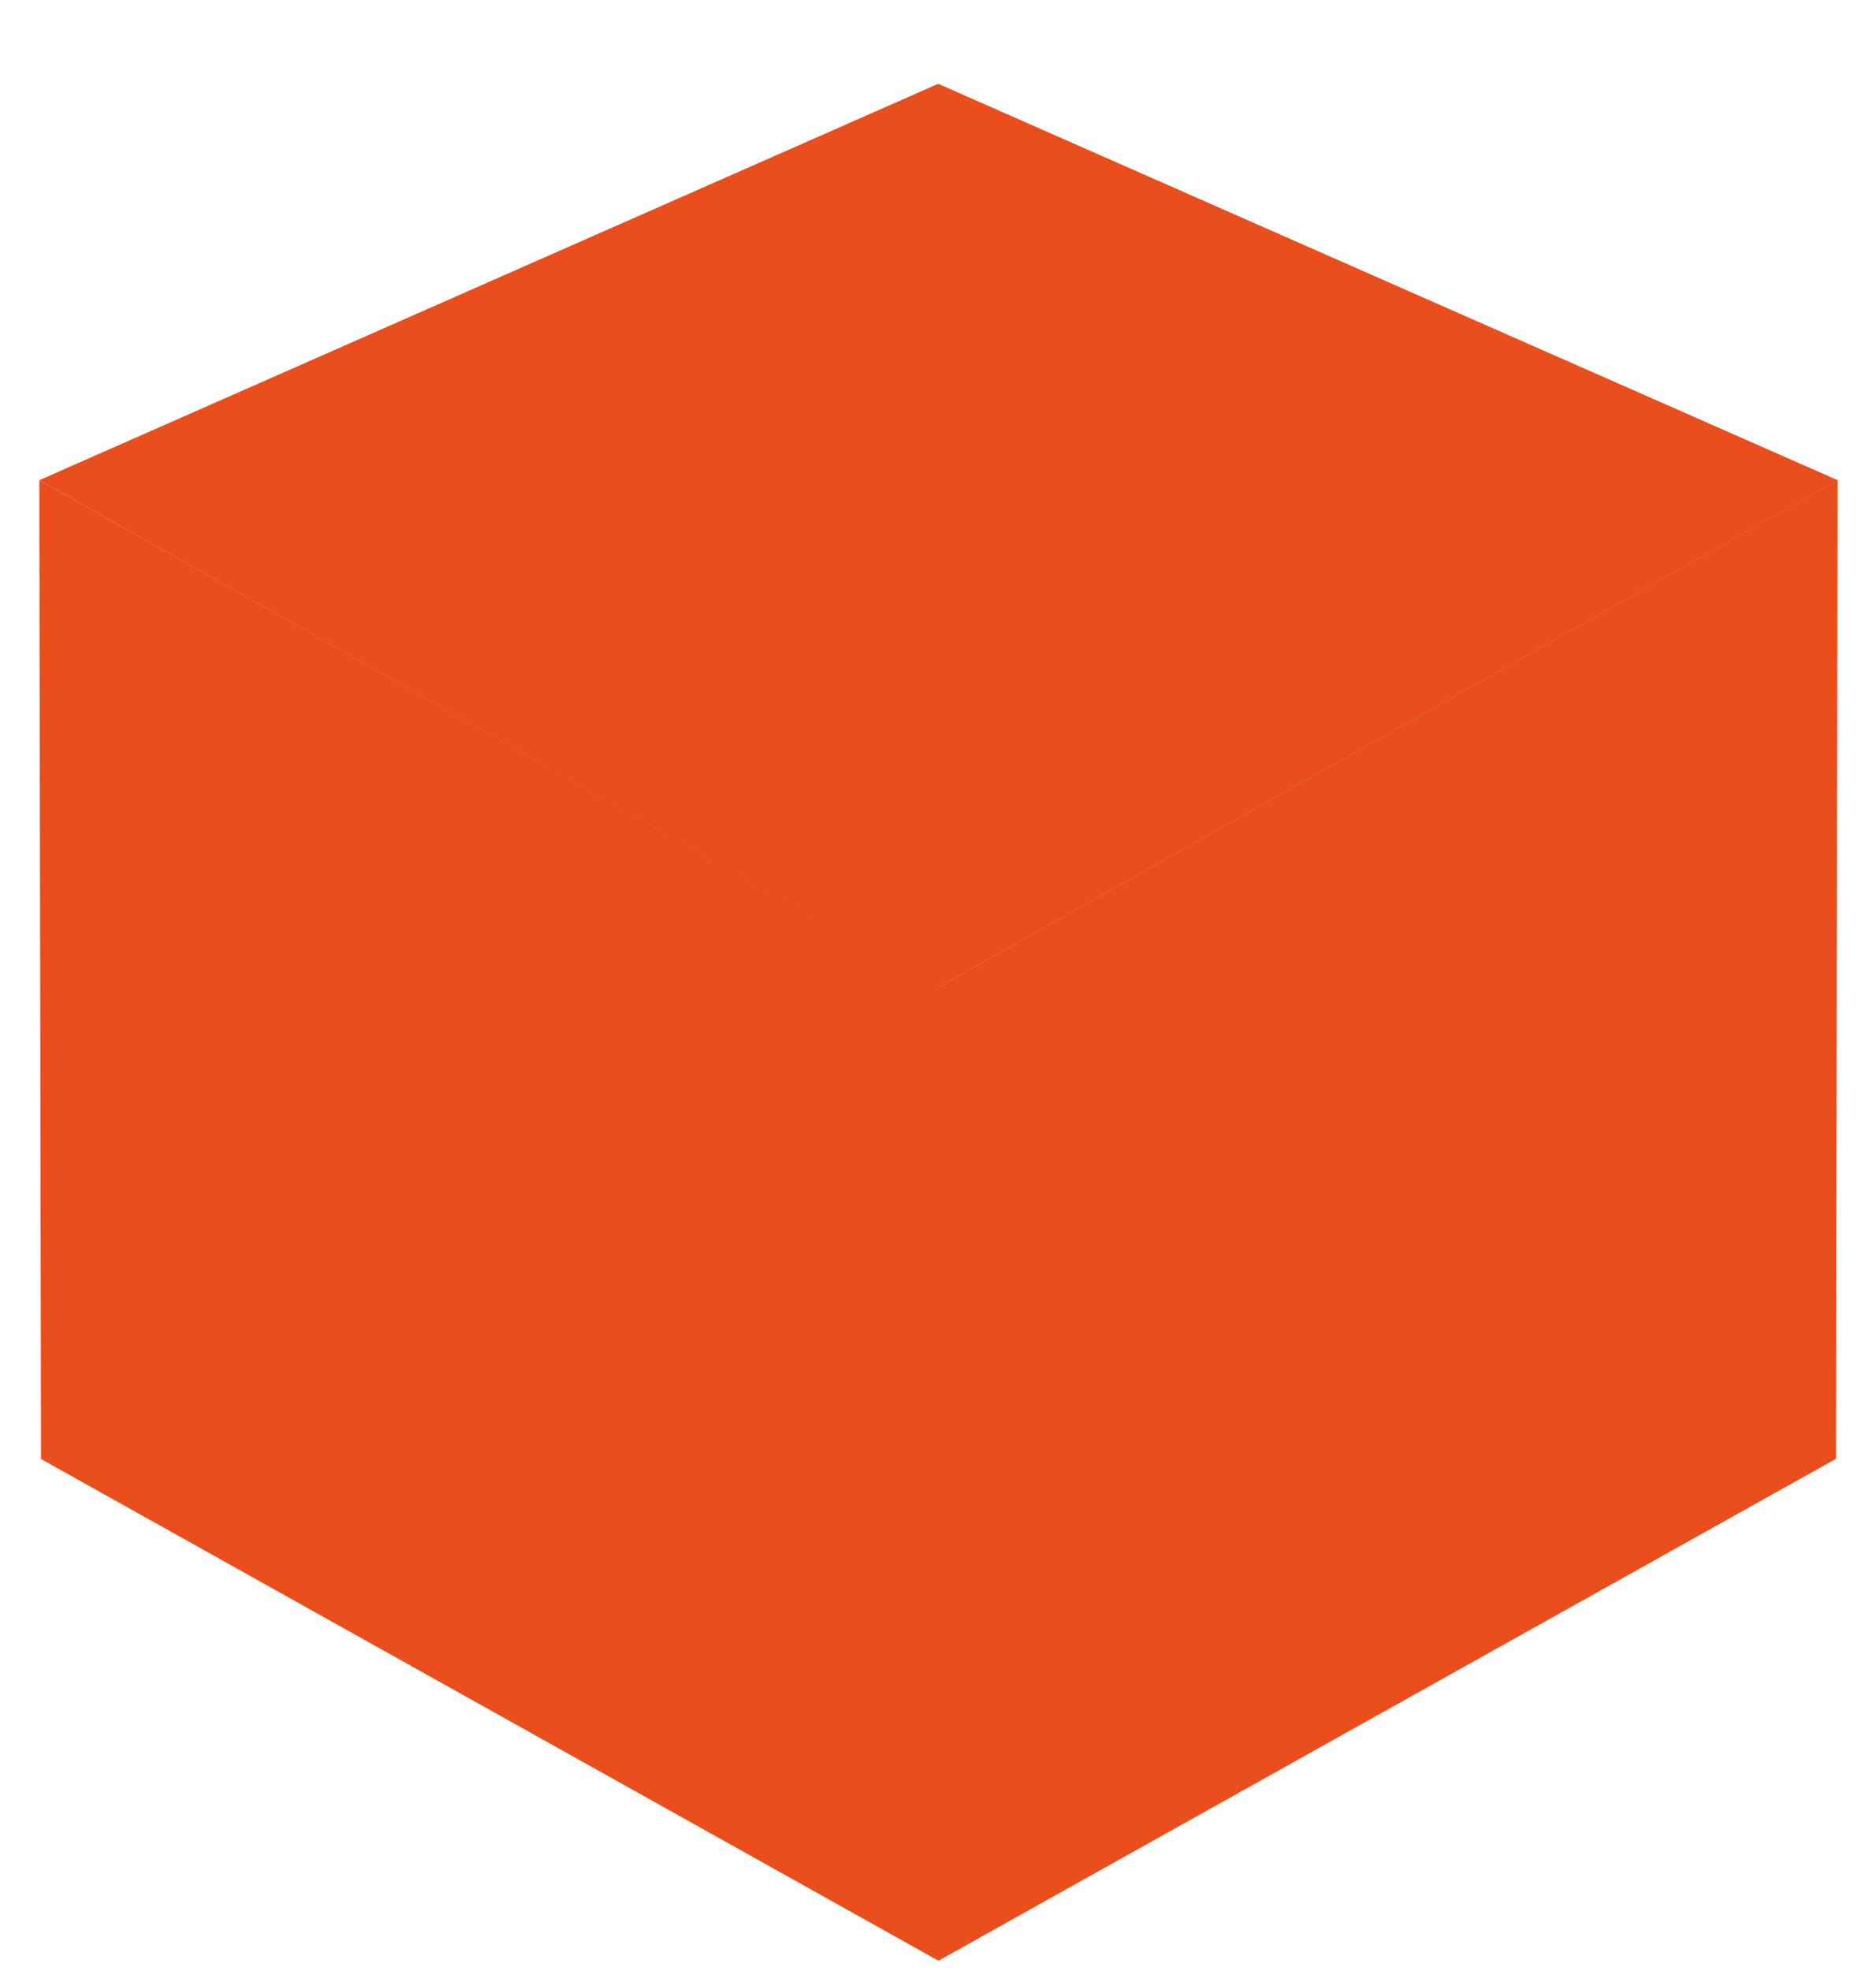
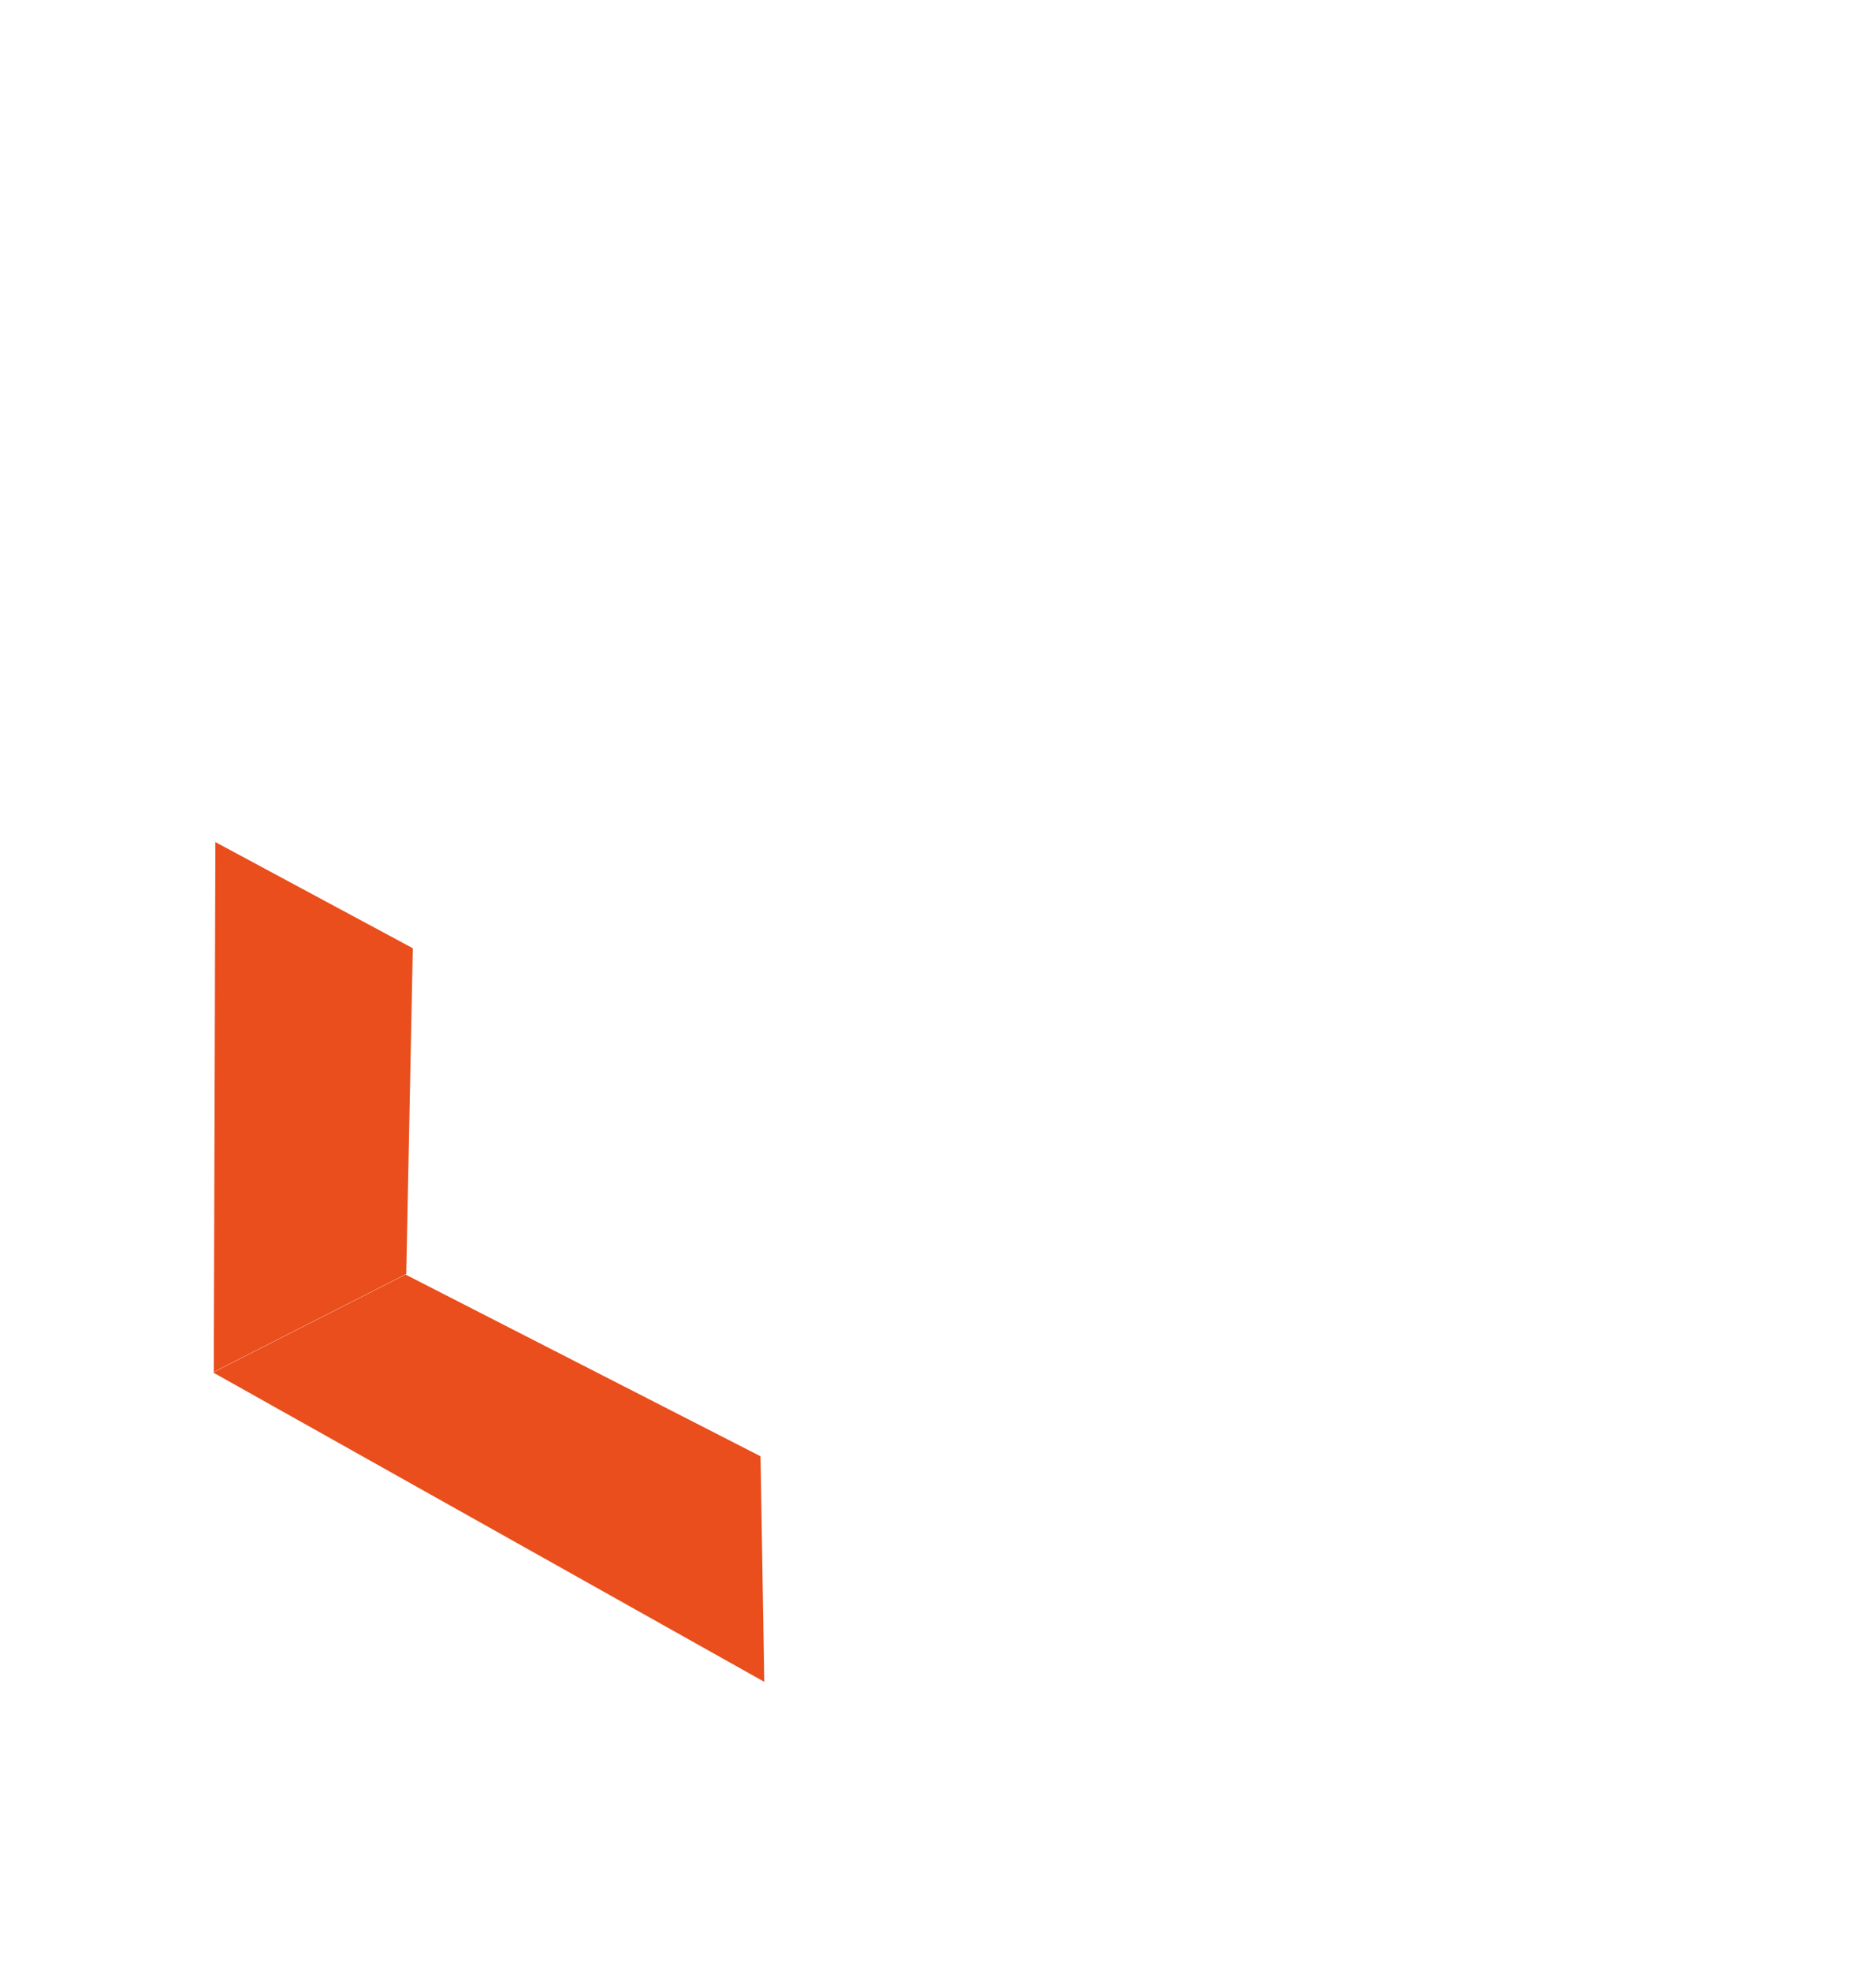
<svg xmlns="http://www.w3.org/2000/svg" width="20" height="21" viewBox="0 0 20 21" fill="none">
-   <path d="M19.591 5.116L10.002 0.893L0.419 5.116L10.002 10.521L19.591 5.116Z" fill="#E94E1C" />
-   <path d="M10.002 10.52V20.892L19.573 15.543L19.591 5.114L10.002 10.52Z" fill="#E94E1C" />
  <path d="M4.324 13.58L8.108 15.516L8.148 17.919L2.272 14.623L4.324 13.58Z" fill="#E94E1C" />
  <path d="M4.401 10.103L4.331 13.574L2.279 14.617L2.296 8.972L4.401 10.103Z" fill="#E94E1C" />
-   <path d="M0.419 5.116L0.437 15.545L10.009 20.893V10.52L0.419 5.116Z" fill="#E94E1C" />
</svg>